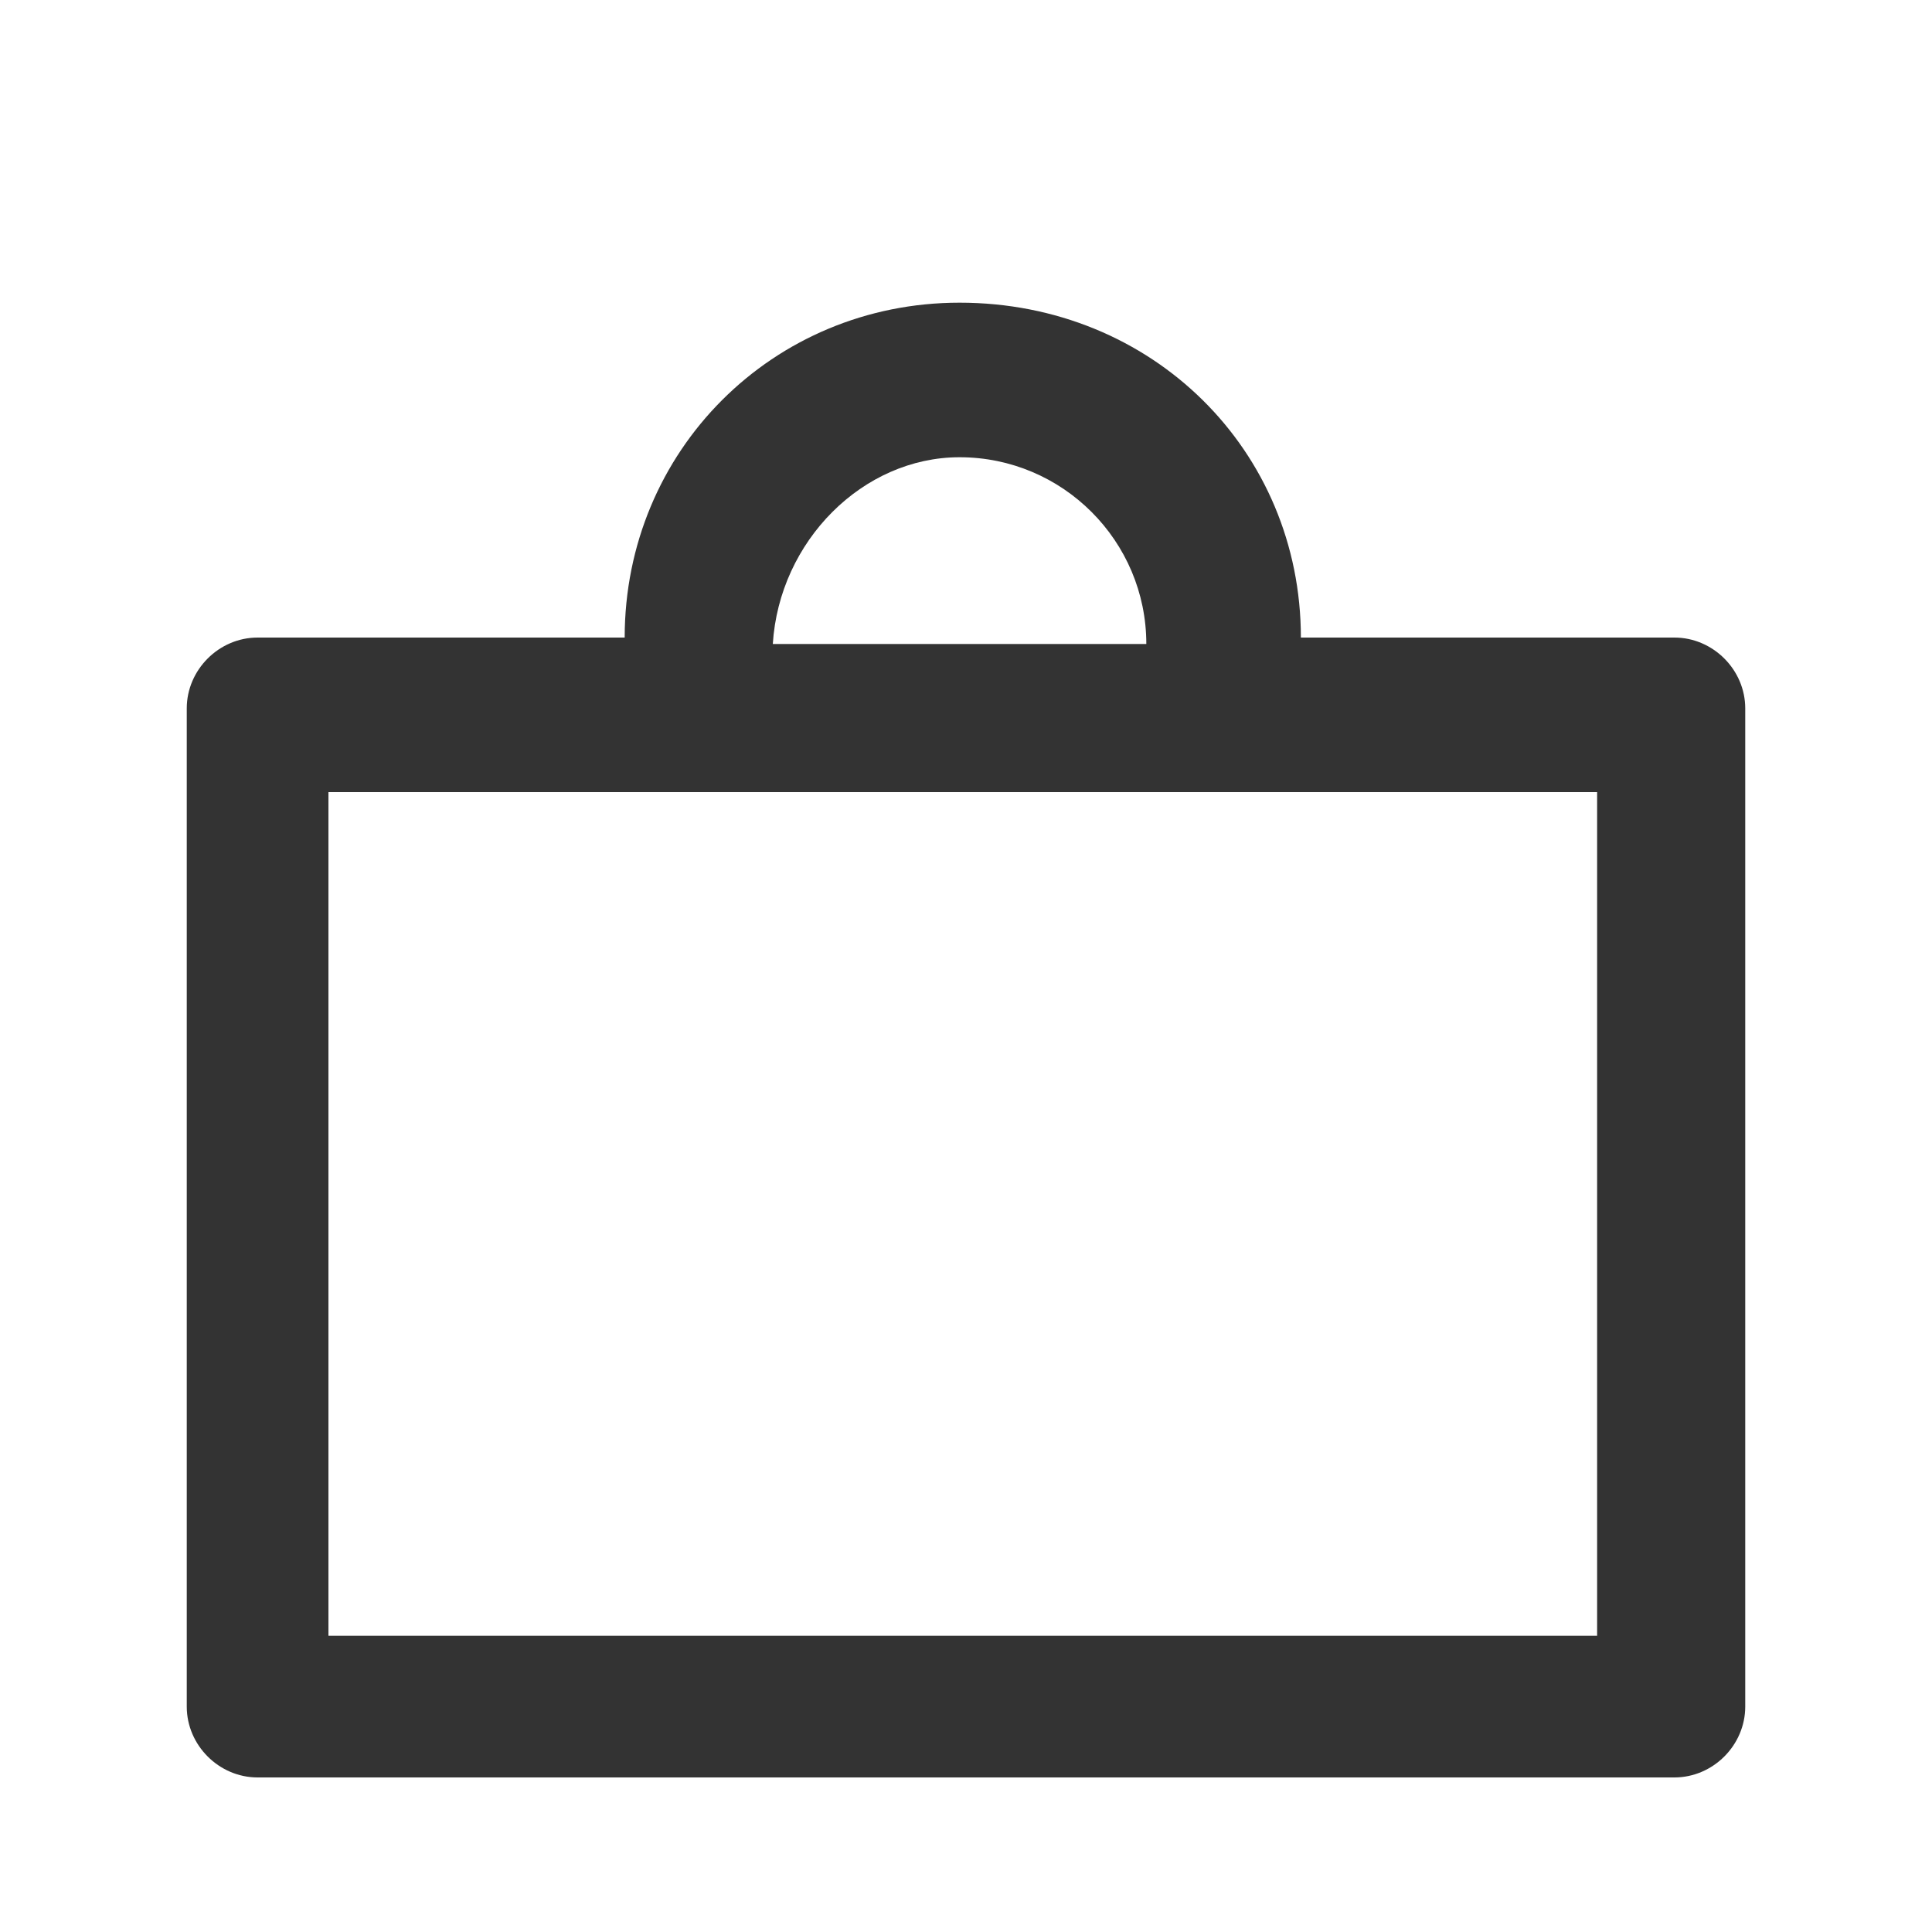
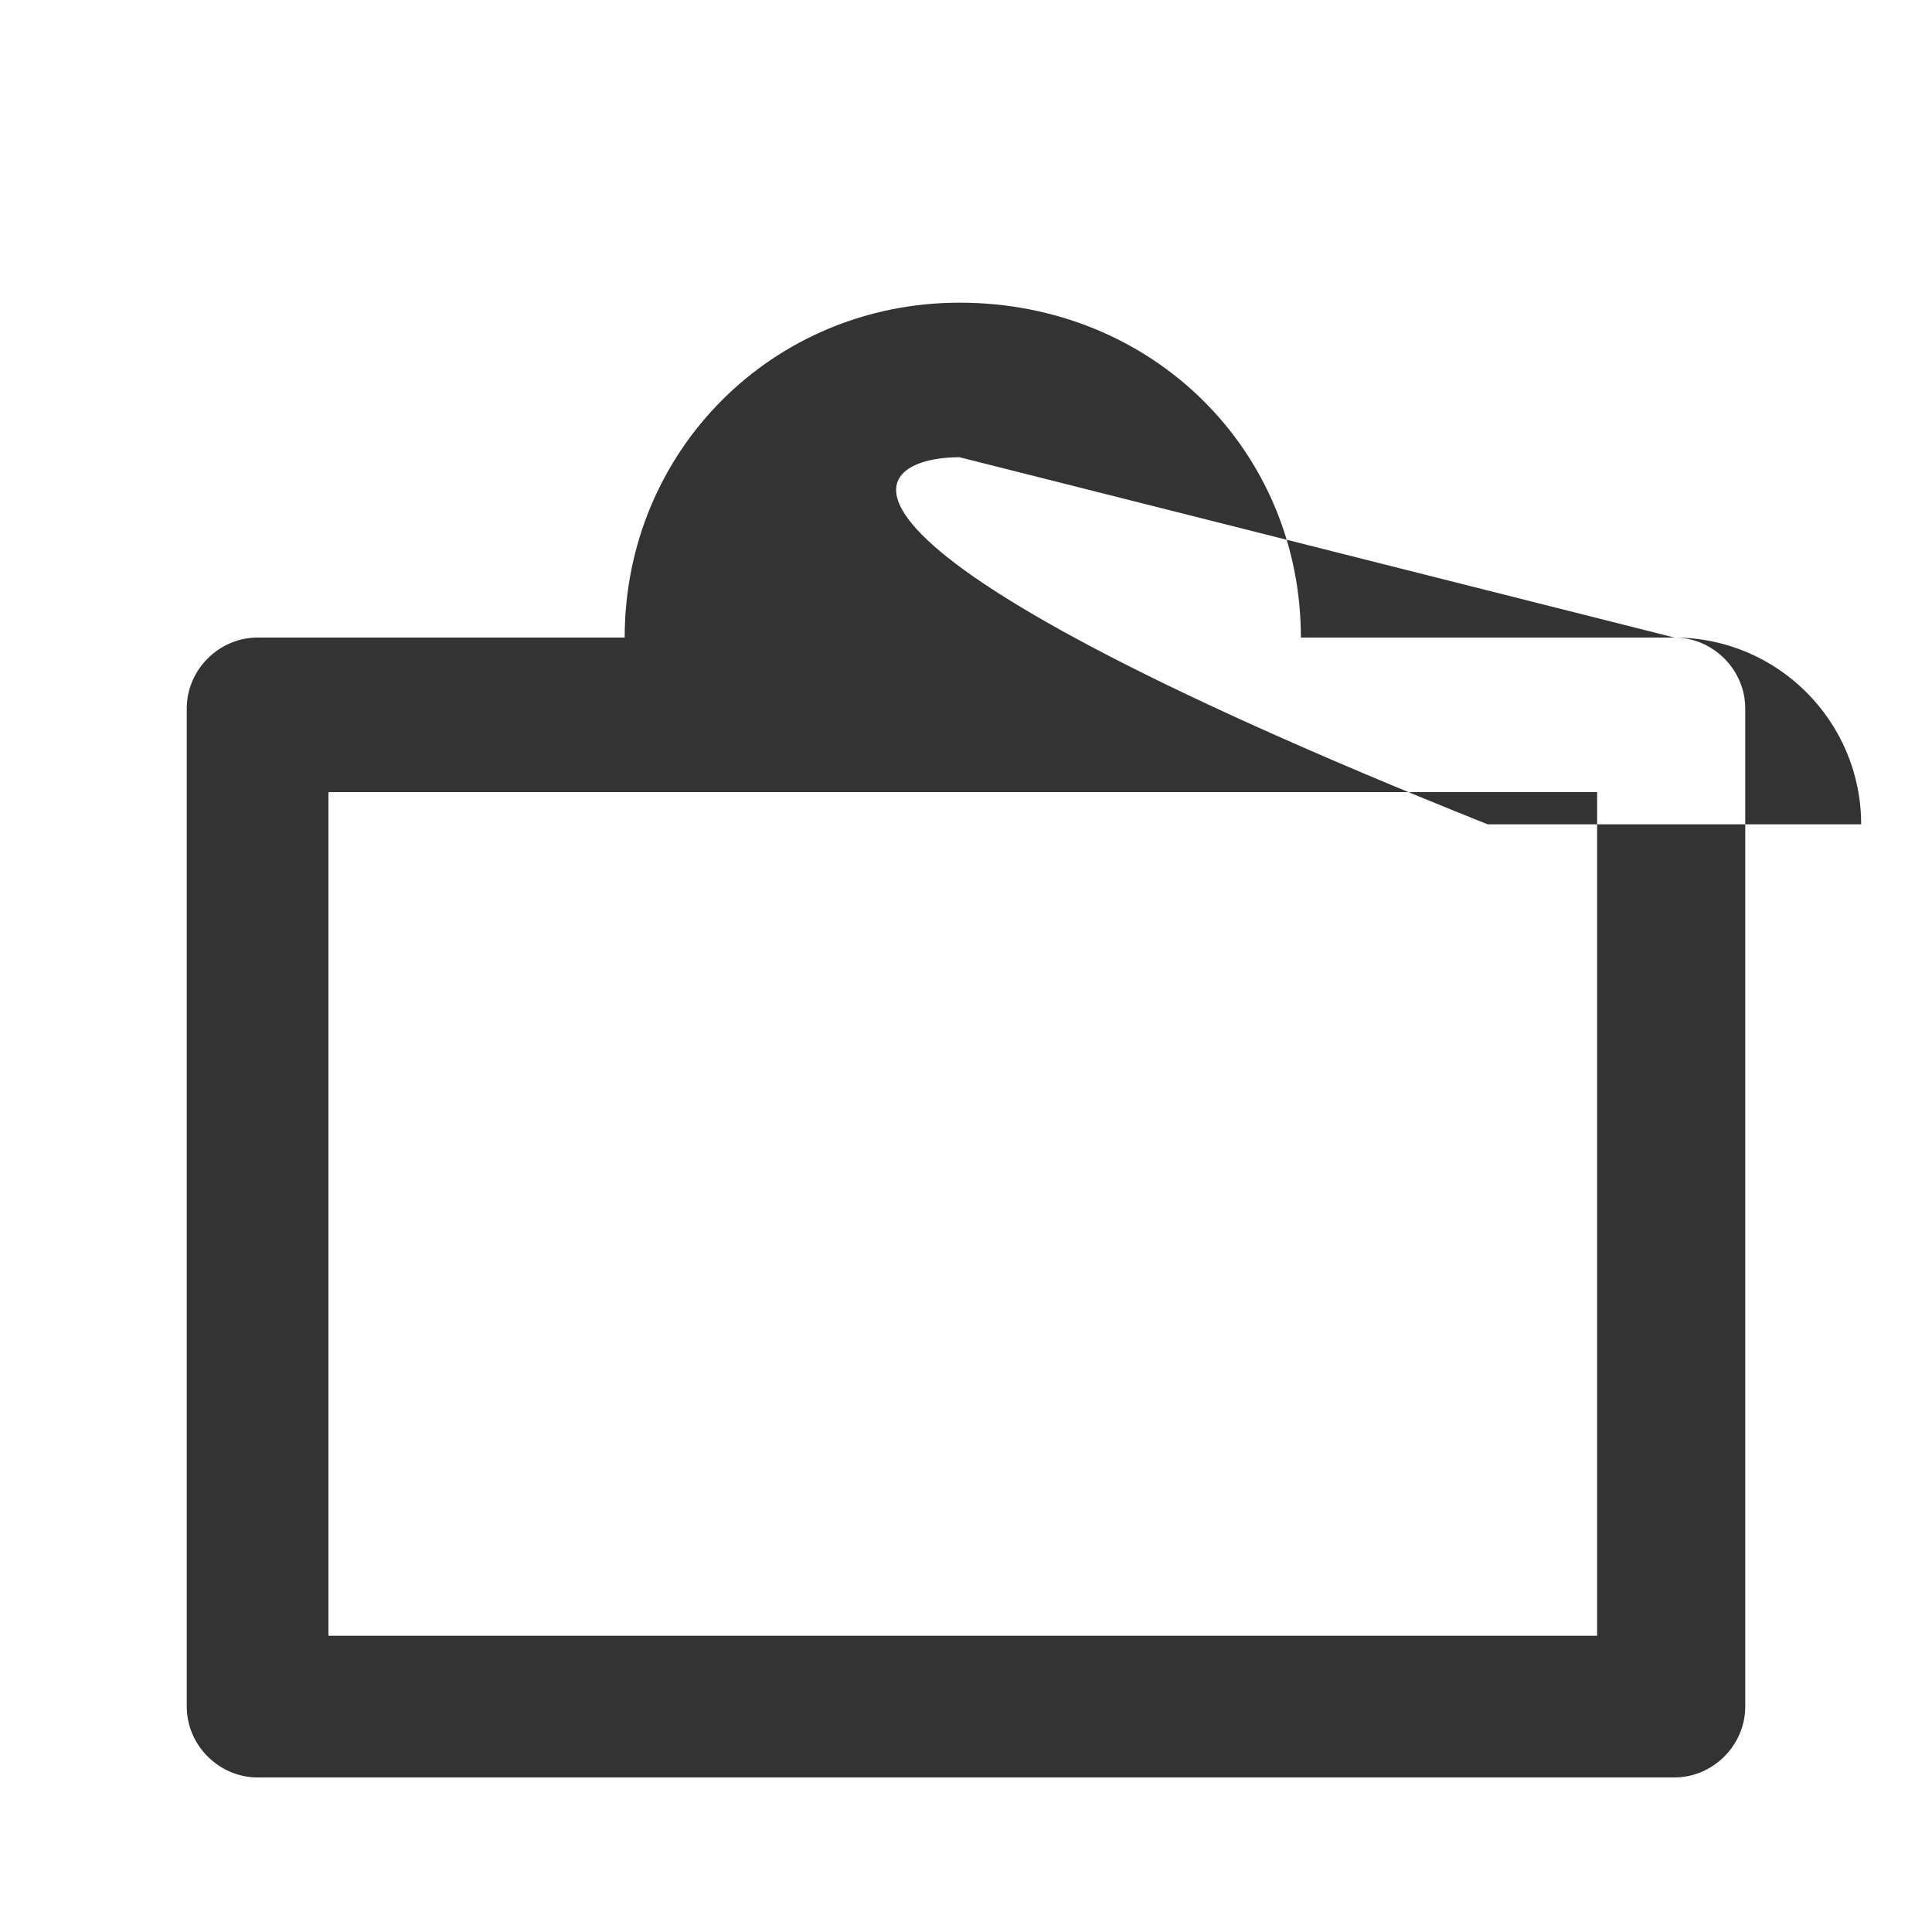
<svg xmlns="http://www.w3.org/2000/svg" version="1.1" id="Lager_1" x="0px" y="0px" viewBox="0 0 30 30" style="enable-background:new 0 0 30 30;" xml:space="preserve">
  <style type="text/css">
	.st0{fill:#333333;}
</style>
  <title>lm_webb_ikoner_30x30px</title>
-   <path class="st0" d="M26,9.9h-5.8c0-2.9-2.3-5.2-5.3-5.2c-2.9,0-5.2,2.3-5.2,5.2H4c-0.6,0-1.1,0.5-1.1,1.1v15.5  c0,0.6,0.5,1.1,1.1,1.1l0,0h22c0.6,0,1.1-0.5,1.1-1.1l0,0V11C27.1,10.4,26.6,9.9,26,9.9L26,9.9L26,9.9z M14.9,7.1  c1.6,0,2.9,1.3,2.9,2.9l0,0h-5.8C12.1,8.4,13.4,7.1,14.9,7.1L14.9,7.1z M24.8,25.4H5.1V12.3h19.7V25.4z" />
+   <path class="st0" d="M26,9.9h-5.8c0-2.9-2.3-5.2-5.3-5.2c-2.9,0-5.2,2.3-5.2,5.2H4c-0.6,0-1.1,0.5-1.1,1.1v15.5  c0,0.6,0.5,1.1,1.1,1.1l0,0h22c0.6,0,1.1-0.5,1.1-1.1l0,0V11C27.1,10.4,26.6,9.9,26,9.9L26,9.9L26,9.9z c1.6,0,2.9,1.3,2.9,2.9l0,0h-5.8C12.1,8.4,13.4,7.1,14.9,7.1L14.9,7.1z M24.8,25.4H5.1V12.3h19.7V25.4z" />
</svg>